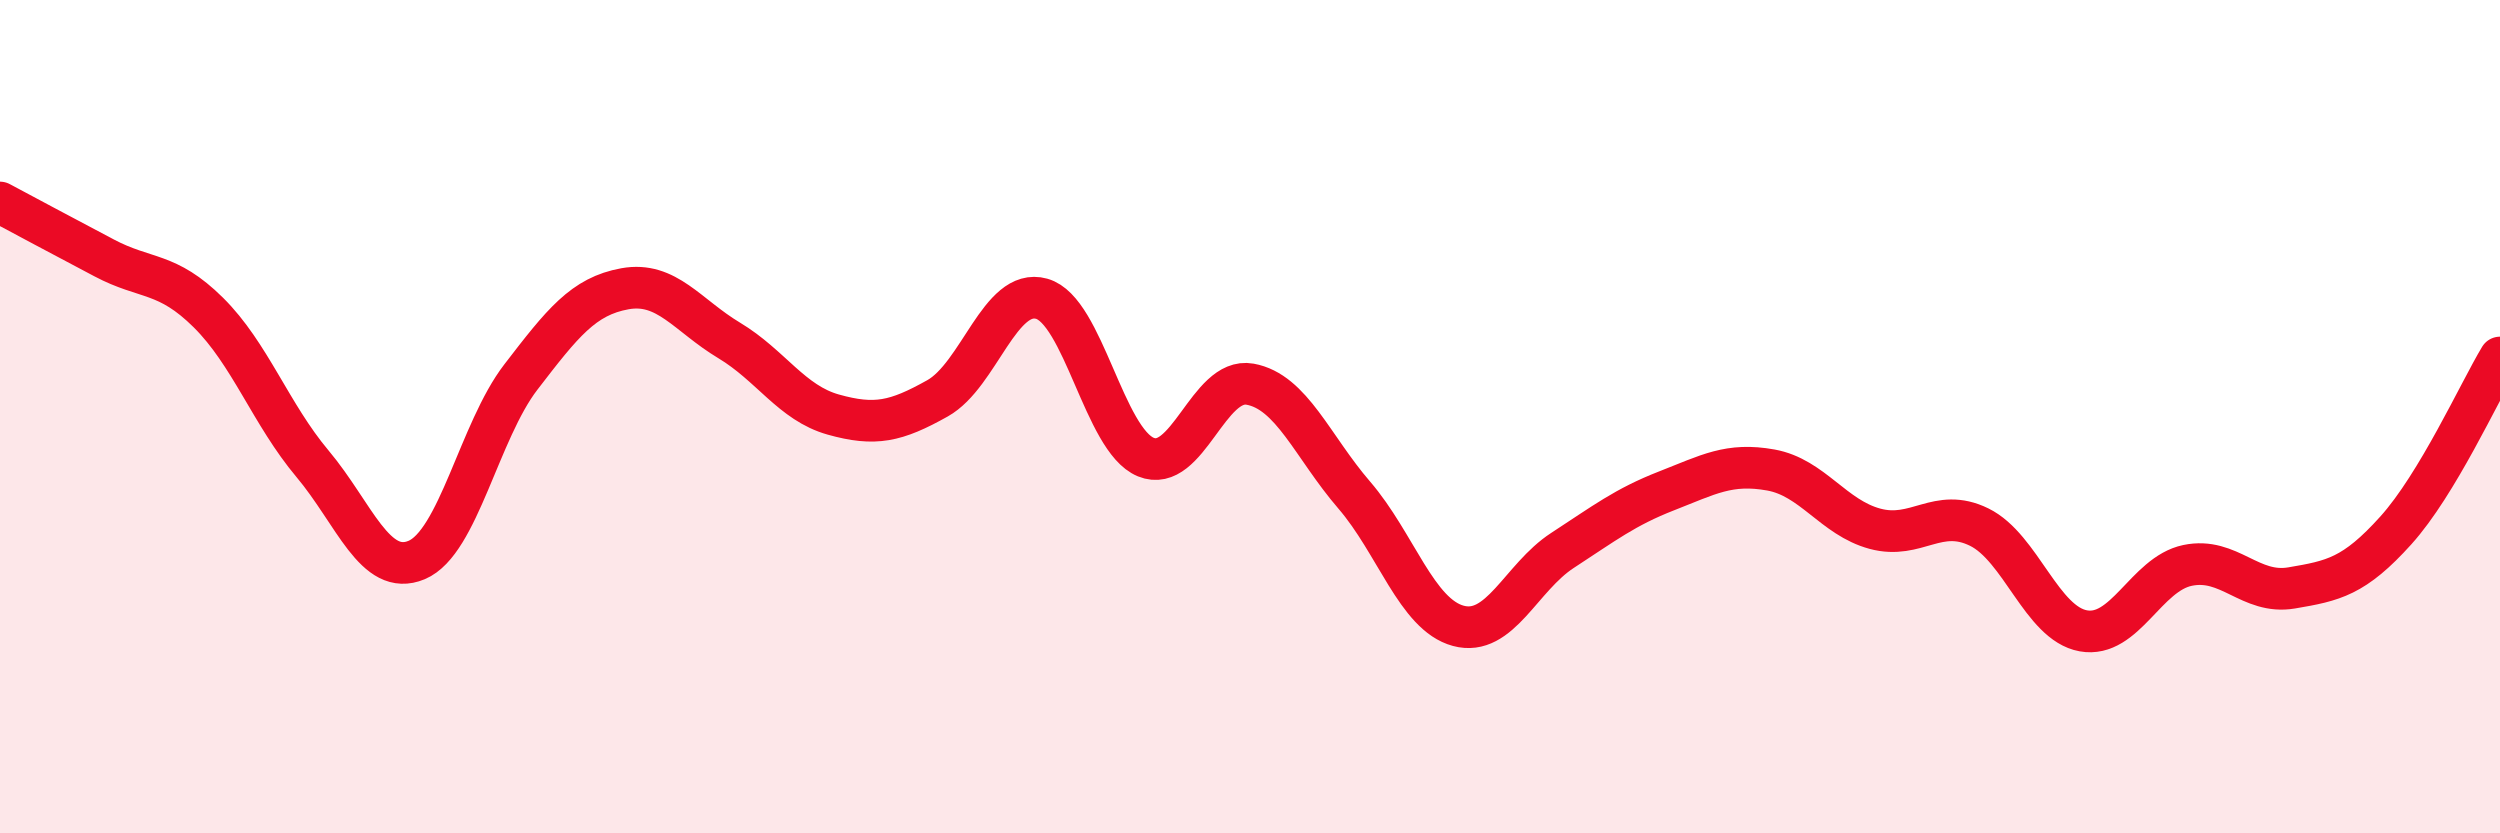
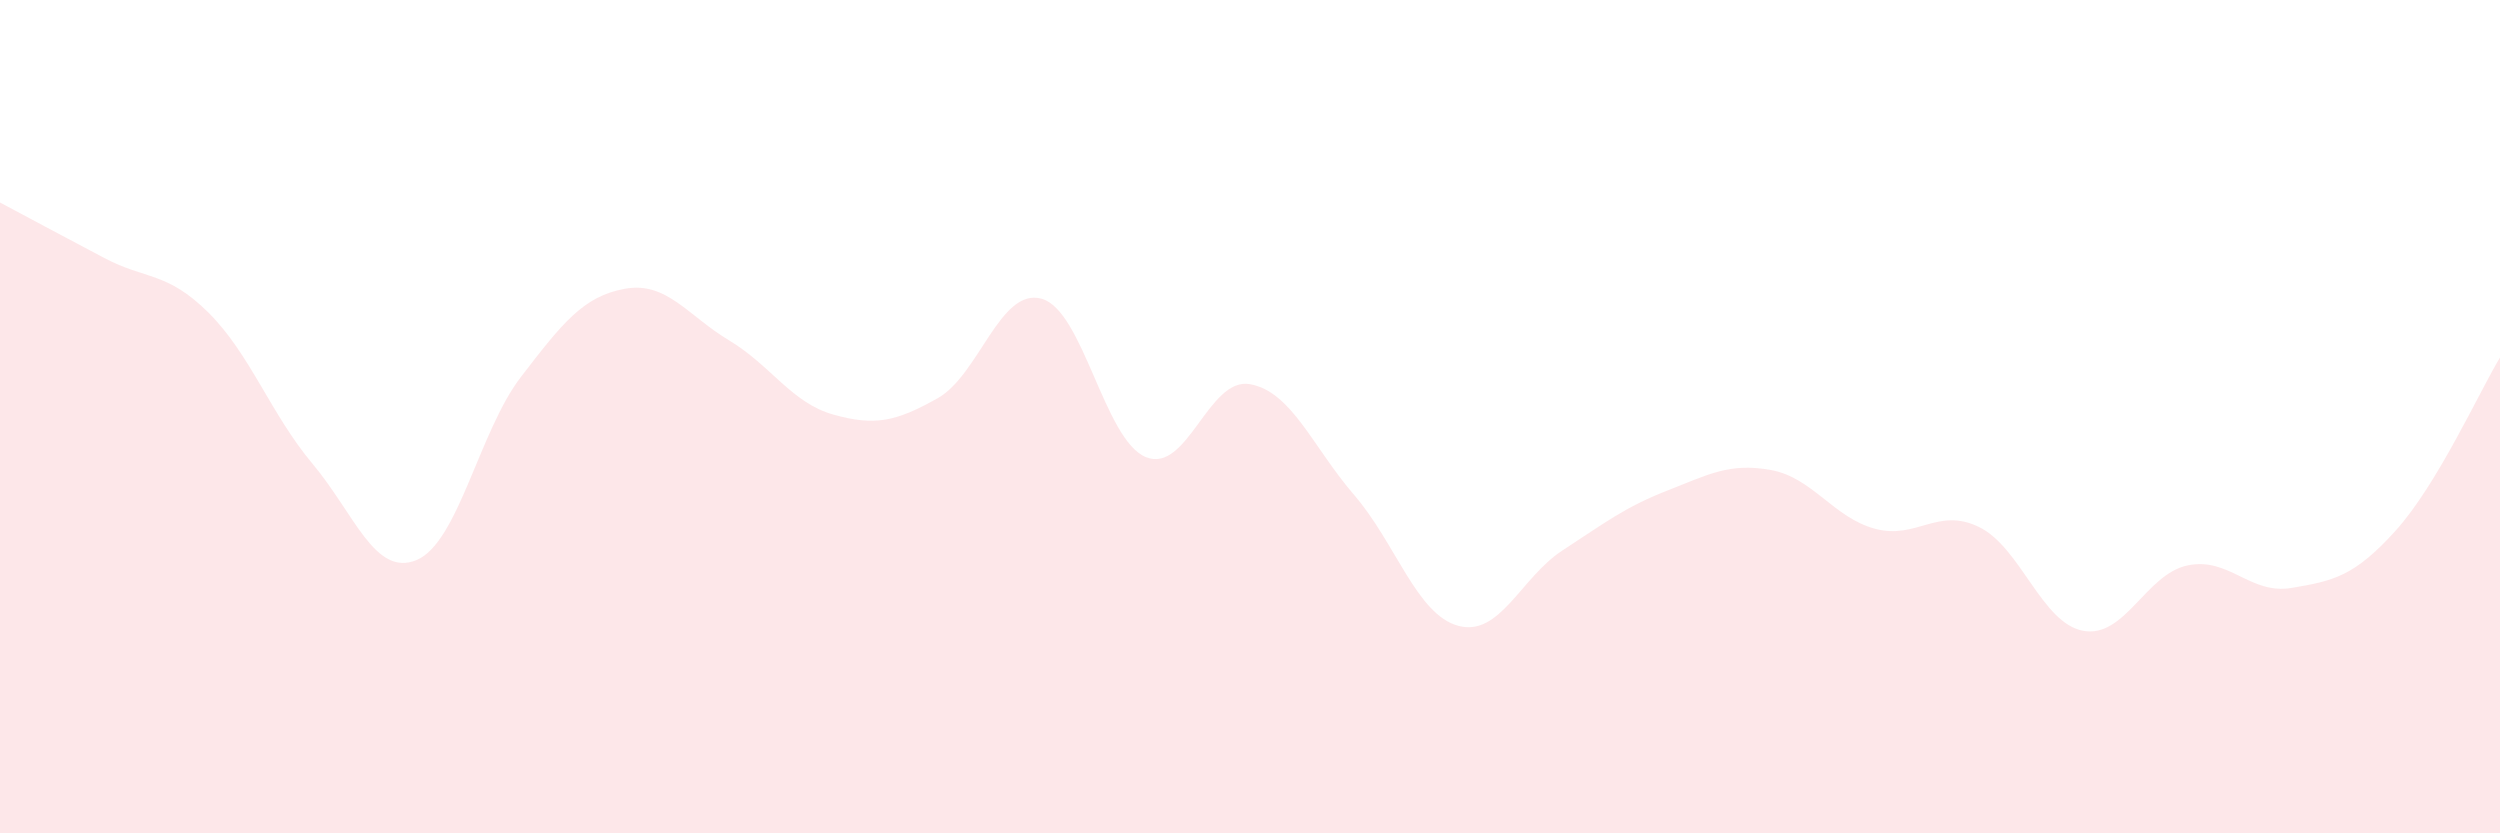
<svg xmlns="http://www.w3.org/2000/svg" width="60" height="20" viewBox="0 0 60 20">
  <path d="M 0,4.86 C 0.5,5.13 1.5,5.66 2.5,6.19 C 3.5,6.72 4,6.51 5,7.5 C 6,8.49 6.5,9.94 7.5,11.13 C 8.5,12.32 9,13.86 10,13.44 C 11,13.02 11.5,10.35 12.5,9.05 C 13.5,7.75 14,7.11 15,6.93 C 16,6.75 16.5,7.57 17.5,8.17 C 18.5,8.77 19,9.67 20,9.95 C 21,10.23 21.5,10.12 22.5,9.56 C 23.5,9 24,6.89 25,7.17 C 26,7.45 26.5,10.56 27.5,10.97 C 28.5,11.38 29,9.04 30,9.22 C 31,9.4 31.5,10.72 32.5,11.88 C 33.5,13.04 34,14.75 35,15.02 C 36,15.29 36.5,13.86 37.5,13.21 C 38.5,12.56 39,12.17 40,11.78 C 41,11.39 41.5,11.1 42.5,11.28 C 43.5,11.46 44,12.42 45,12.69 C 46,12.96 46.5,12.16 47.5,12.65 C 48.5,13.14 49,14.96 50,15.14 C 51,15.32 51.5,13.78 52.5,13.57 C 53.5,13.36 54,14.28 55,14.11 C 56,13.94 56.5,13.84 57.5,12.73 C 58.5,11.62 59.5,9.41 60,8.58L60 20L0 20Z" fill="#EB0A25" opacity="0.1" stroke-linecap="round" stroke-linejoin="round" />
-   <path d="M 0,4.86 C 0.5,5.13 1.5,5.66 2.5,6.19 C 3.5,6.72 4,6.51 5,7.5 C 6,8.49 6.5,9.94 7.5,11.13 C 8.5,12.32 9,13.86 10,13.44 C 11,13.02 11.5,10.35 12.5,9.05 C 13.5,7.75 14,7.11 15,6.93 C 16,6.75 16.5,7.57 17.5,8.17 C 18.5,8.77 19,9.67 20,9.95 C 21,10.23 21.5,10.12 22.5,9.56 C 23.5,9 24,6.89 25,7.17 C 26,7.45 26.5,10.56 27.5,10.97 C 28.5,11.38 29,9.04 30,9.22 C 31,9.4 31.5,10.72 32.5,11.88 C 33.5,13.04 34,14.75 35,15.02 C 36,15.29 36.5,13.86 37.5,13.21 C 38.5,12.56 39,12.17 40,11.78 C 41,11.39 41.5,11.1 42.5,11.28 C 43.5,11.46 44,12.42 45,12.69 C 46,12.96 46.5,12.16 47.5,12.65 C 48.5,13.14 49,14.96 50,15.14 C 51,15.32 51.5,13.78 52.5,13.57 C 53.5,13.36 54,14.28 55,14.11 C 56,13.94 56.5,13.84 57.5,12.73 C 58.5,11.62 59.5,9.41 60,8.58" stroke="#EB0A25" stroke-width="1" fill="none" stroke-linecap="round" stroke-linejoin="round" />
</svg>